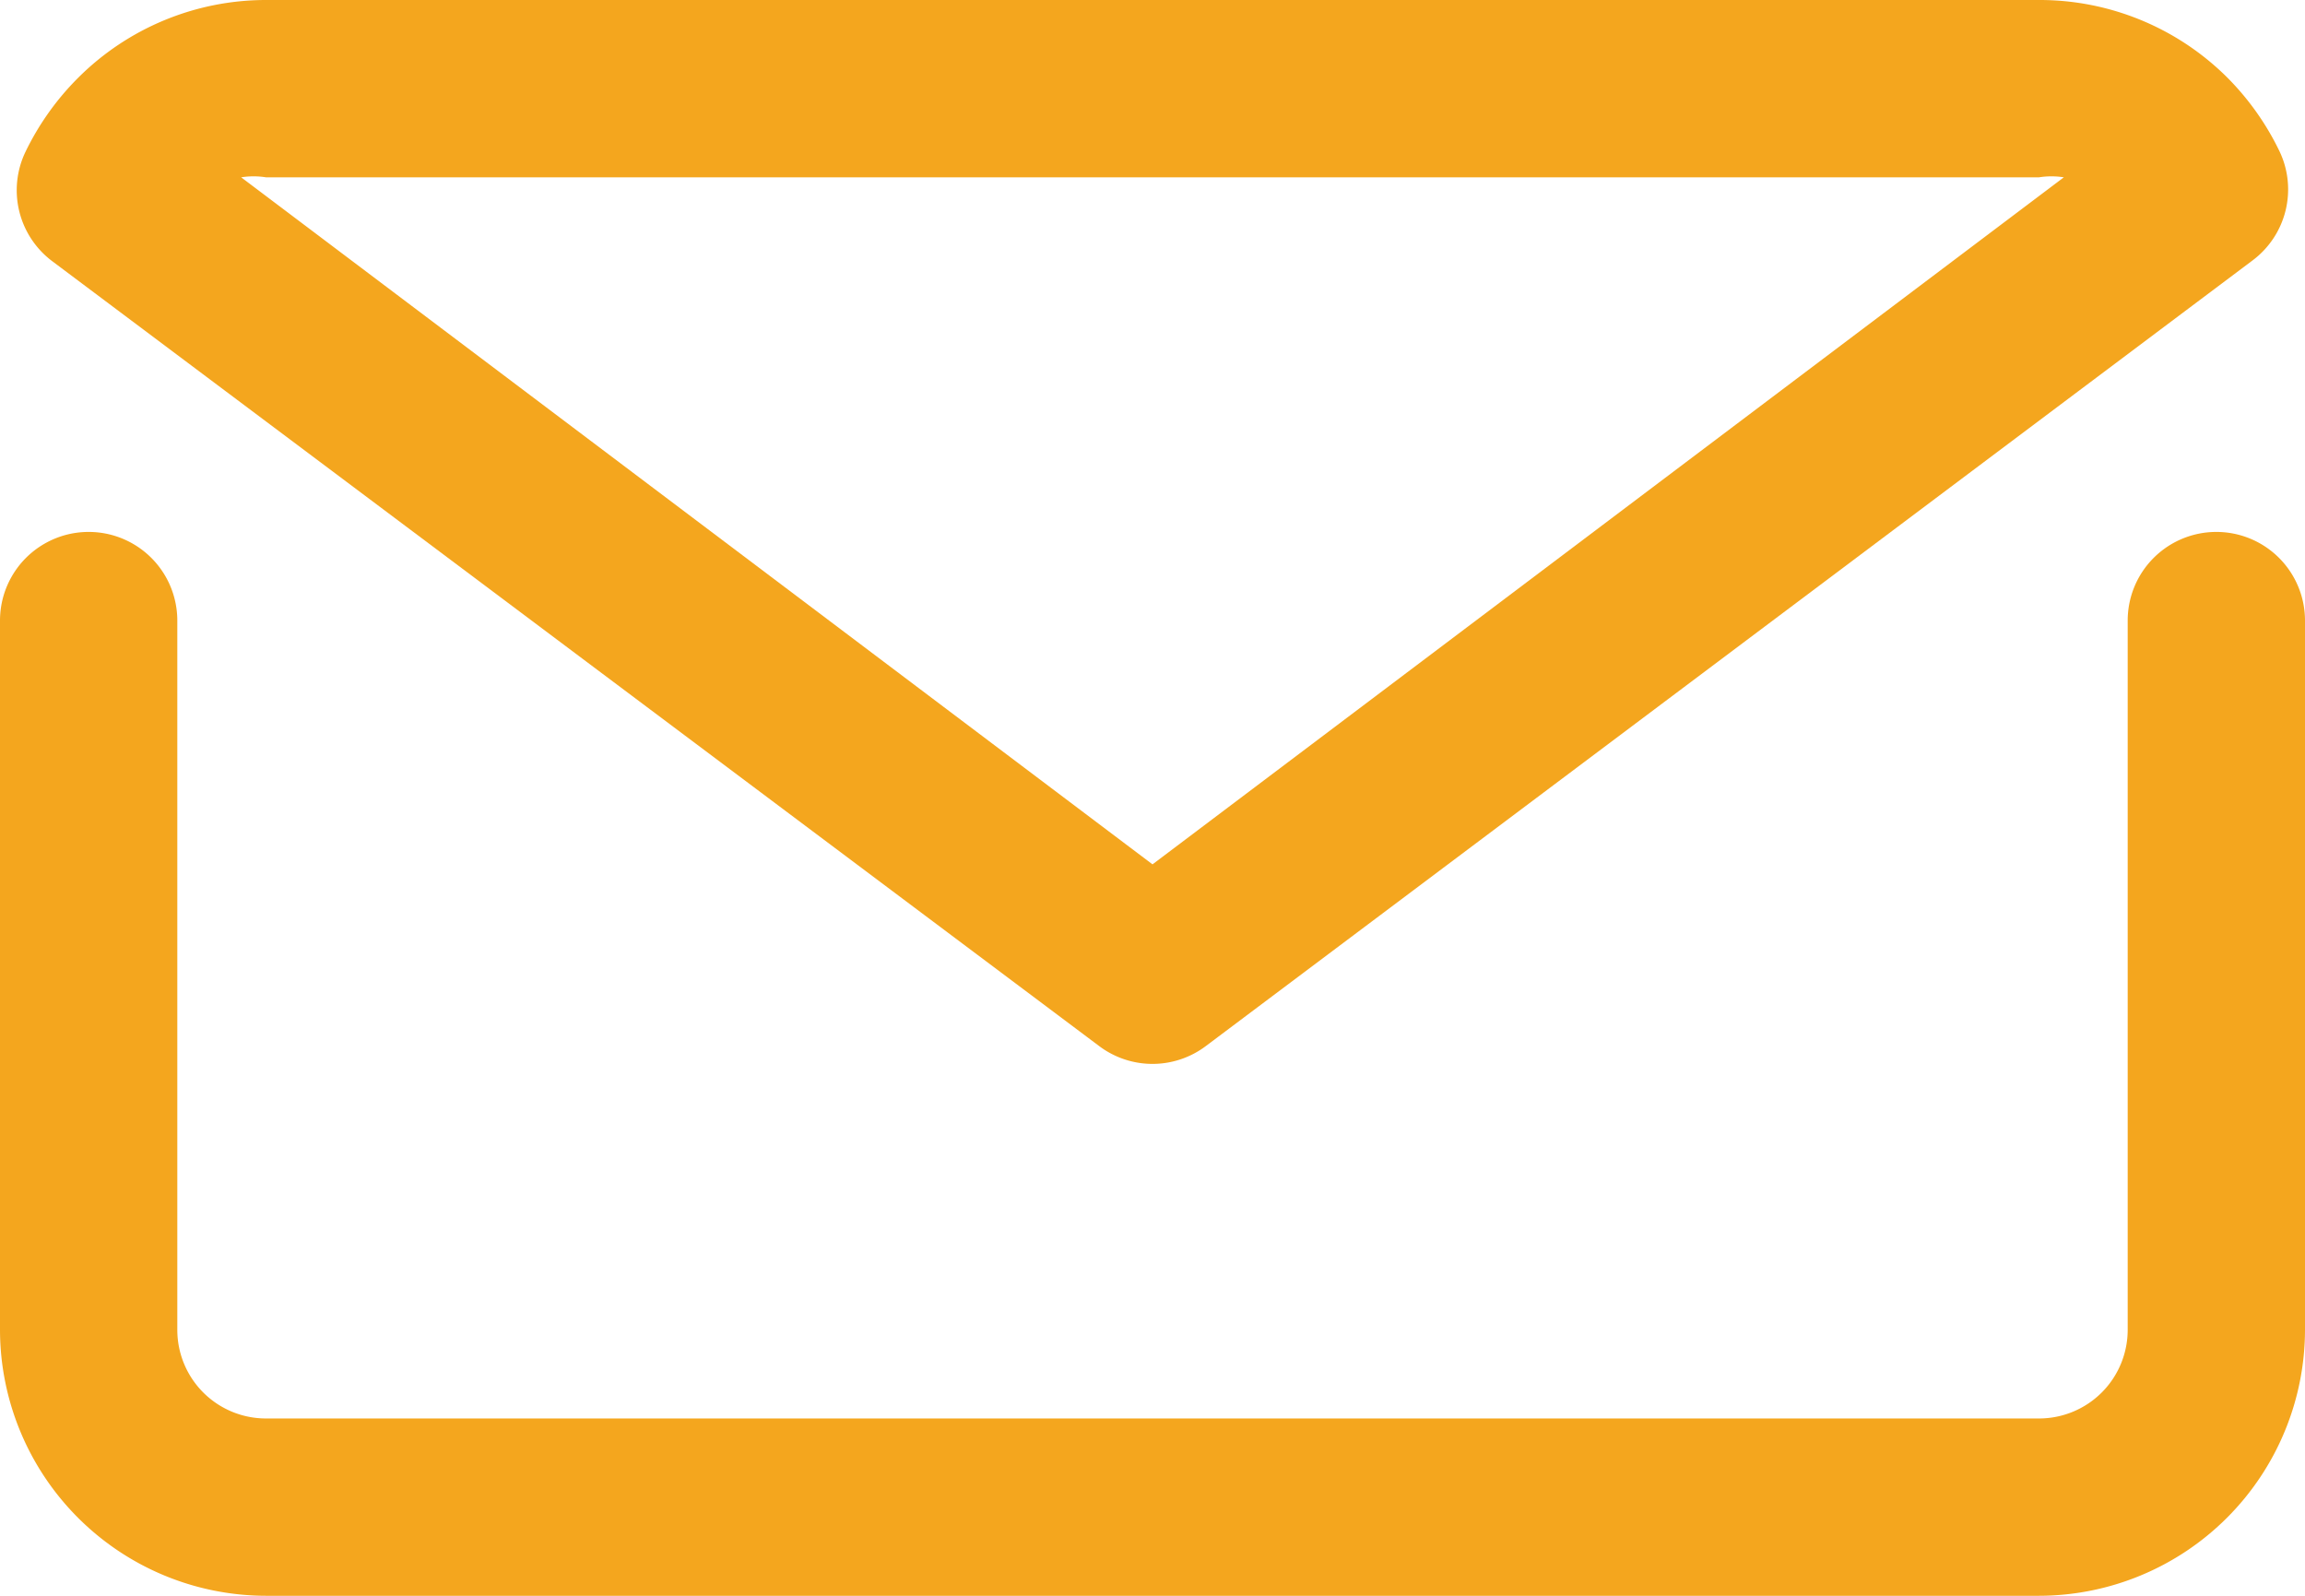
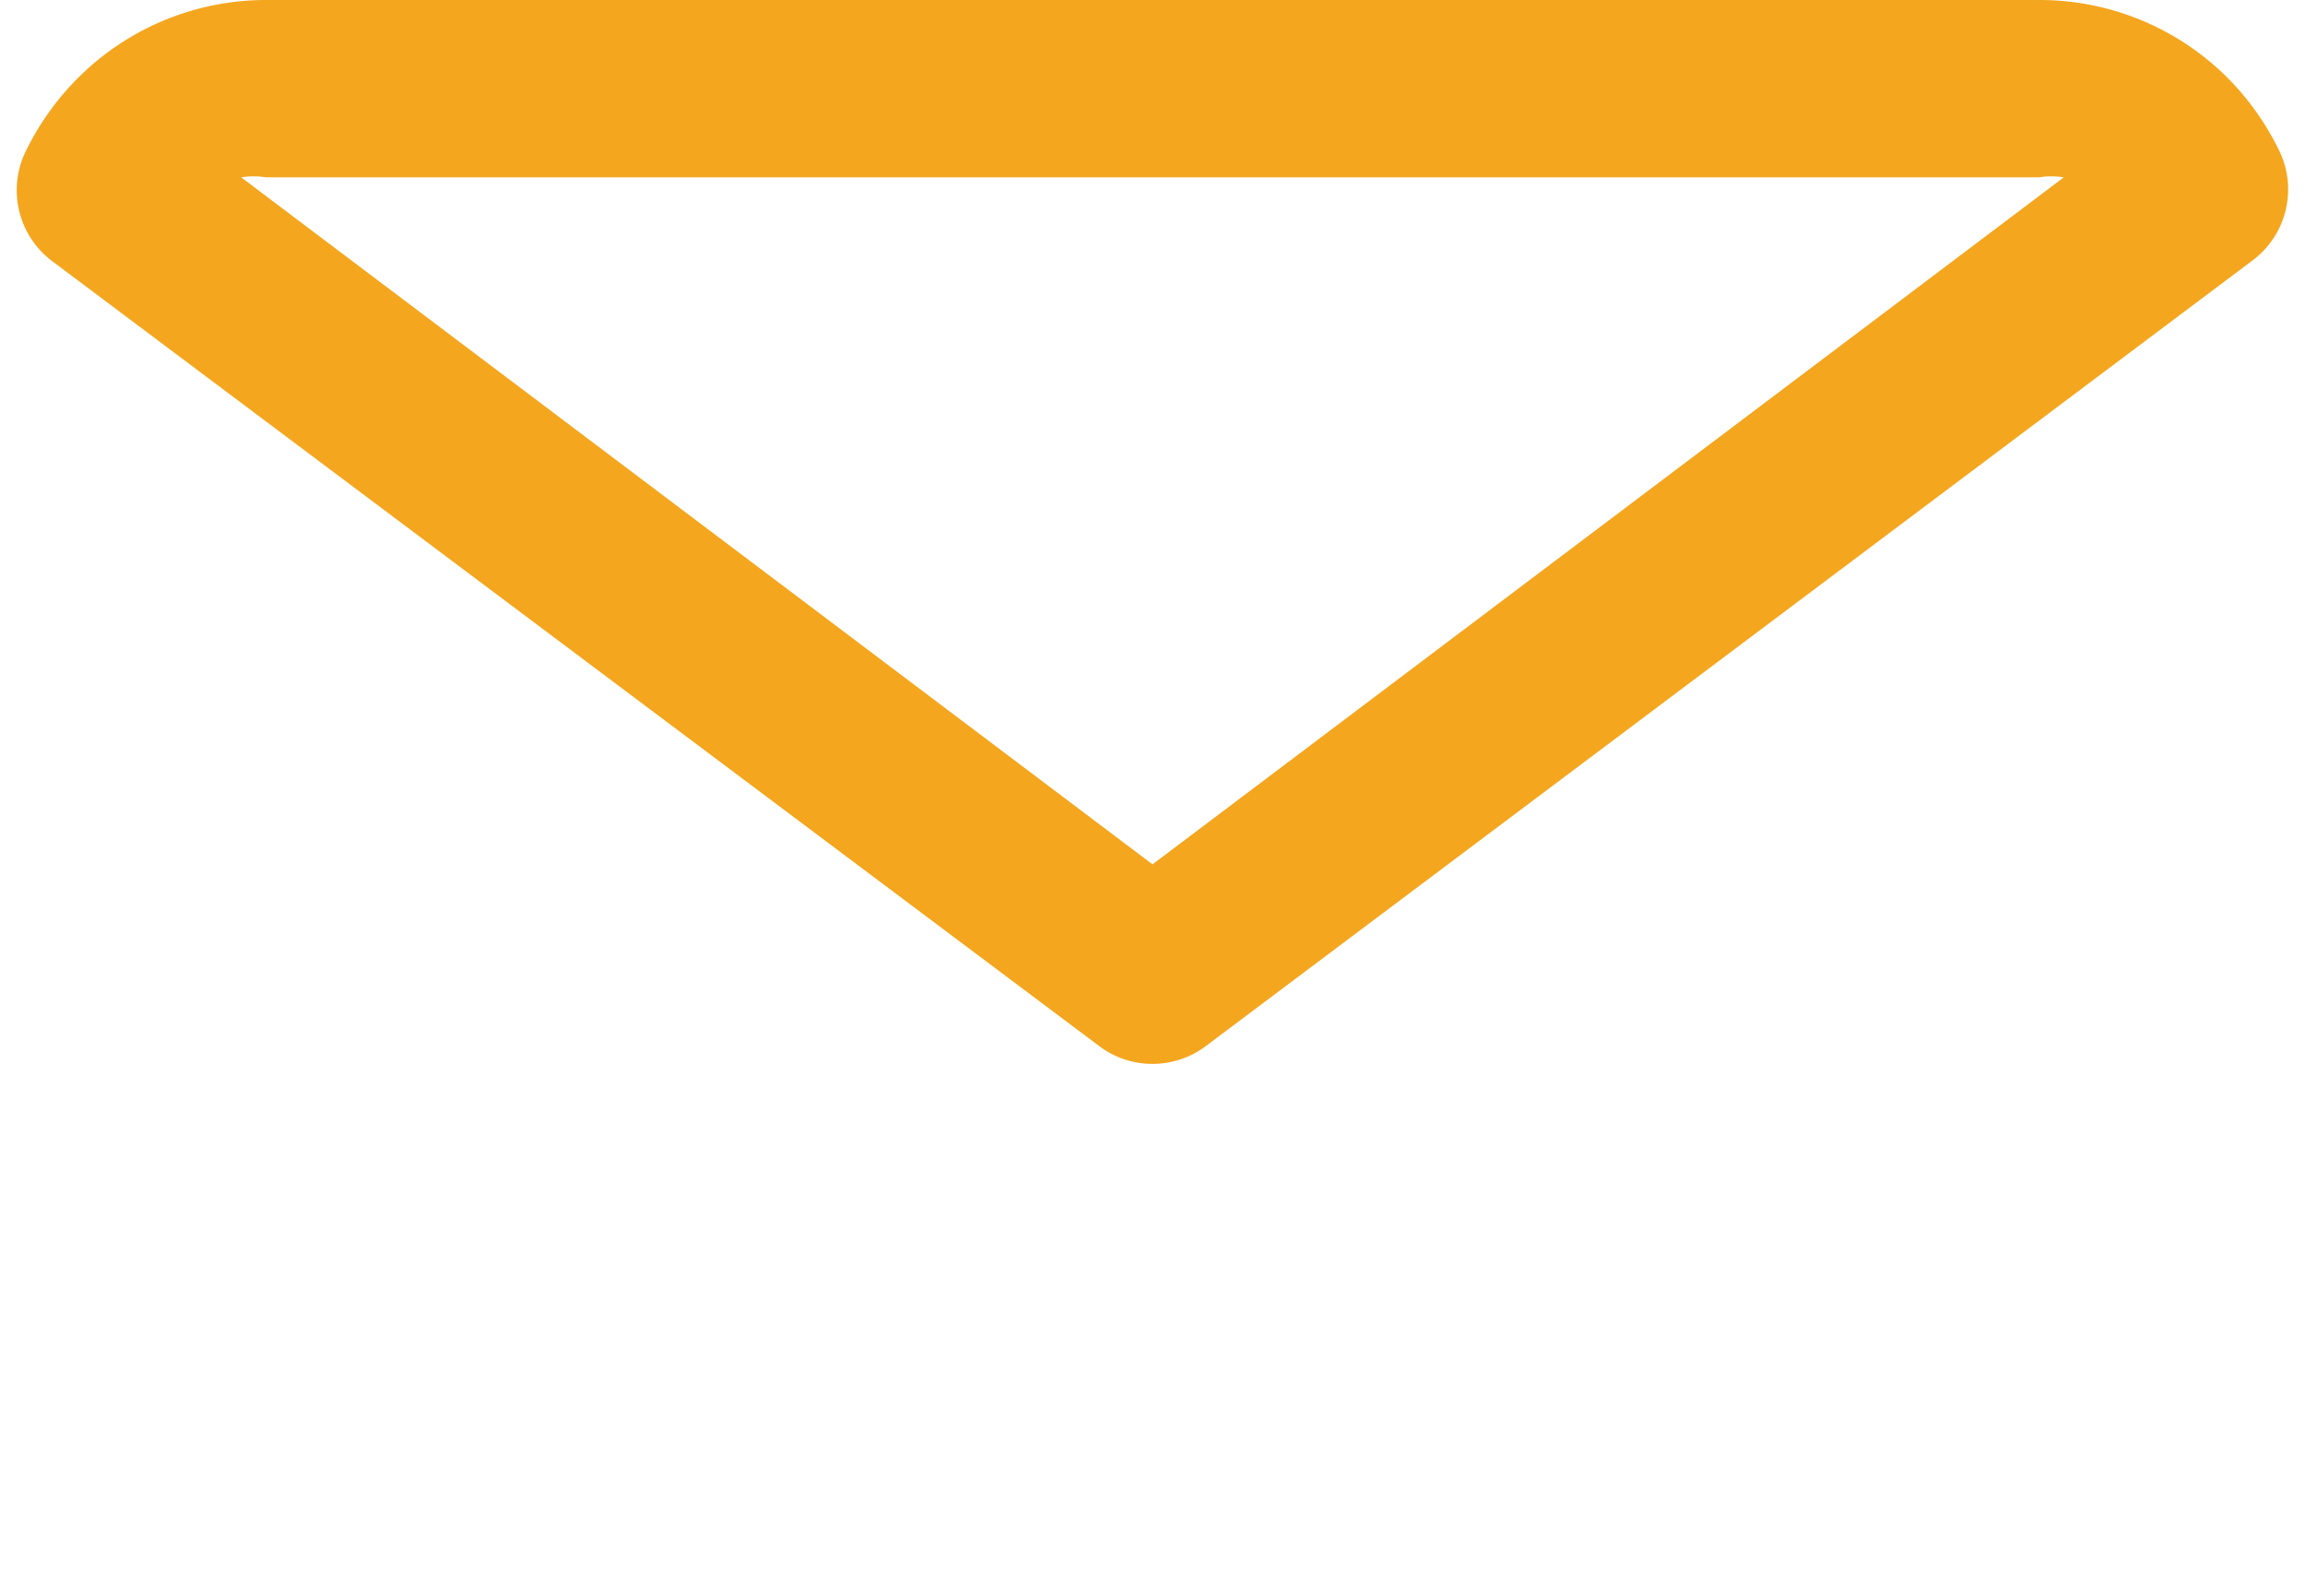
<svg xmlns="http://www.w3.org/2000/svg" width="16.822" height="11.646" viewBox="0 0 16.822 11.646">
  <g id="mail_email_e-mail_letter" data-name="mail email e-mail letter" transform="translate(-3 -7)">
-     <path id="Path_1468" data-name="Path 1468" d="M19.175,13a.647.647,0,0,0-.647.647v5.176a.647.647,0,0,1-.647.647H4.941a.647.647,0,0,1-.647-.647V13.647a.647.647,0,0,0-1.294,0v5.176a1.944,1.944,0,0,0,1.941,1.941h12.94a1.944,1.944,0,0,0,1.941-1.941V13.647A.647.647,0,0,0,19.175,13Z" transform="translate(0 -2.118)" fill="#f4a61e" />
    <path id="Path_1469" data-name="Path 1469" d="M11.091,14.635a.647.647,0,0,0,.776,0L19.508,8.9a.647.647,0,0,0,.194-.8,1.98,1.98,0,0,0-.382-.537A1.941,1.941,0,0,0,17.949,7H5.009a1.941,1.941,0,0,0-1.372.569,1.98,1.98,0,0,0-.382.537.647.647,0,0,0,.194.8ZM5.009,8.294h12.94a.582.582,0,0,1,.181,0l-6.651,5.014L4.828,8.294a.582.582,0,0,1,.181,0Z" transform="translate(-0.068)" fill="#f4a61e" />
  </g>
</svg>